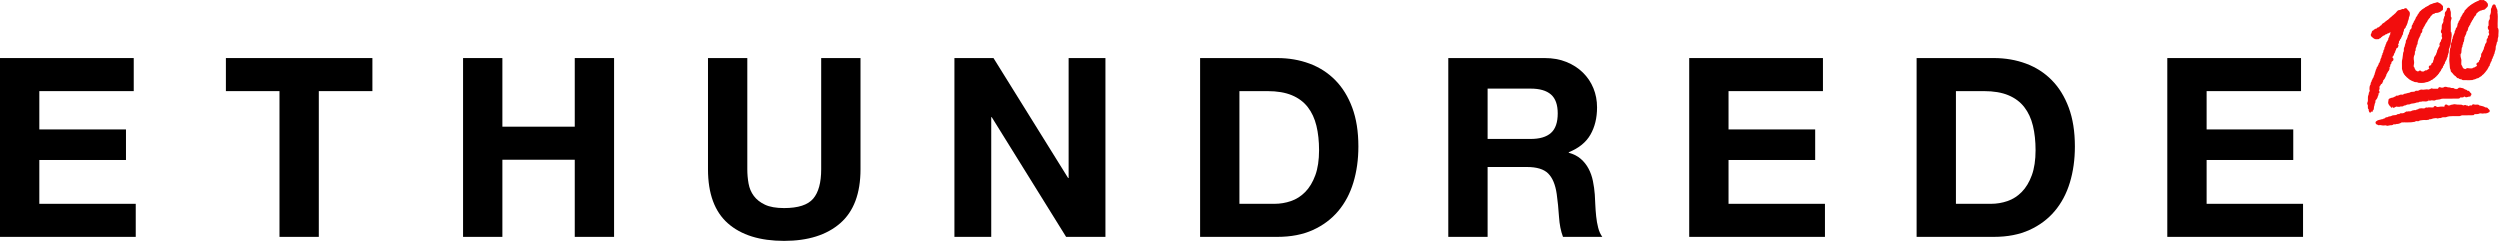
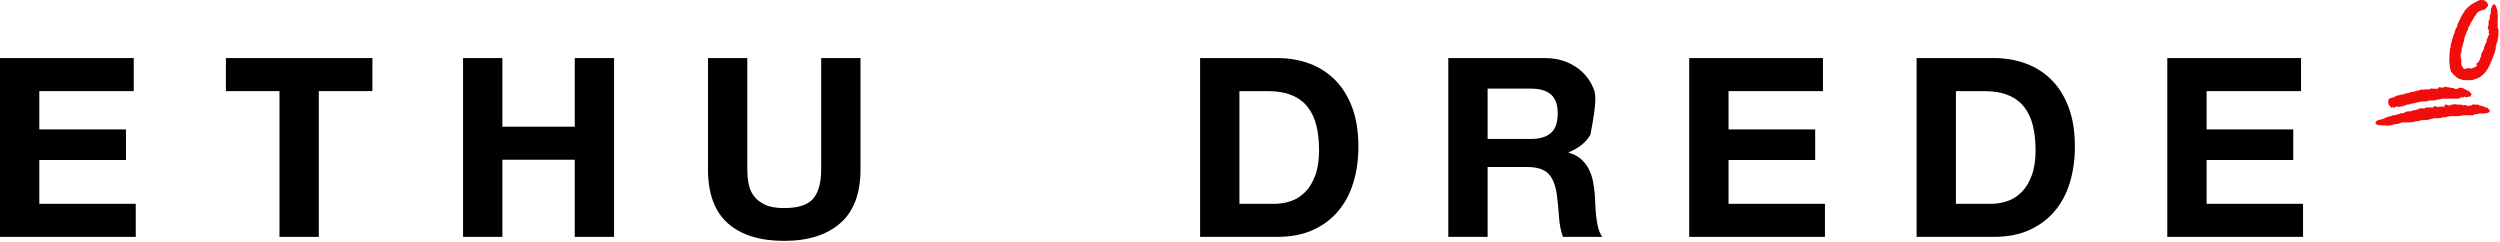
<svg xmlns="http://www.w3.org/2000/svg" width="100%" height="100%" viewBox="0 0 1117 108" version="1.1" xml:space="preserve" style="fill-rule:evenodd;clip-rule:evenodd;stroke-linejoin:round;stroke-miterlimit:2;">
  <g>
    <path d="M0,25.941L0,105.834L60.648,105.834L60.648,91.064L17.568,91.064L17.568,71.482L56.284,71.482L56.284,57.831L17.568,57.831L17.568,40.711L59.753,40.711L59.753,25.941L0,25.941Z" style="fill-rule:nonzero;" />
    <path d="M124.876,40.711L124.876,105.834L142.444,105.834L142.444,40.711L166.39,40.711L166.39,25.941L100.93,25.941L100.93,40.711L124.876,40.711Z" style="fill-rule:nonzero;" />
    <path d="M206.896,25.941L206.896,105.834L224.464,105.834L224.464,71.37L256.802,71.37L256.802,105.834L274.369,105.834L274.369,25.941L256.802,25.941L256.802,56.6L224.464,56.6L224.464,25.941L206.896,25.941Z" style="fill-rule:nonzero;" />
    <path d="M384.475,75.622L384.475,25.941L366.907,25.941L366.907,75.622C366.907,81.59 365.714,85.973 363.327,88.77C360.94,91.568 356.613,92.966 350.347,92.966C346.766,92.966 343.913,92.463 341.787,91.456C339.661,90.449 338.001,89.143 336.807,87.539C335.614,85.935 334.831,84.089 334.458,82C334.085,79.912 333.898,77.786 333.898,75.622L333.898,25.941L316.33,25.941L316.33,75.622C316.33,86.514 319.296,94.57 325.226,99.792C331.157,105.014 339.53,107.625 350.347,107.625C361.014,107.625 369.369,104.995 375.412,99.736C381.454,94.477 384.475,86.439 384.475,75.622Z" style="fill-rule:nonzero;" />
-     <path d="M426.436,25.941L426.436,105.834L442.885,105.834L442.885,52.348L443.109,52.348L476.342,105.834L493.91,105.834L493.91,25.941L477.461,25.941L477.461,79.539L477.237,79.539L443.892,25.941L426.436,25.941Z" style="fill-rule:nonzero;" />
    <path d="M553.774,91.064L553.774,40.711L566.306,40.711C570.633,40.711 574.27,41.326 577.216,42.557C580.163,43.788 582.531,45.56 584.322,47.872C586.112,50.185 587.399,52.963 588.182,56.208C588.965,59.453 589.357,63.09 589.357,67.118C589.357,71.52 588.797,75.249 587.679,78.308C586.56,81.366 585.068,83.847 583.203,85.749C581.338,87.651 579.212,89.013 576.825,89.833C574.437,90.654 571.976,91.064 569.439,91.064L553.774,91.064ZM536.206,25.941L536.206,105.834L570.67,105.834C576.787,105.834 582.102,104.809 586.615,102.757C591.129,100.706 594.896,97.89 597.917,94.309C600.938,90.728 603.195,86.476 604.687,81.553C606.179,76.629 606.925,71.258 606.925,65.44C606.925,58.801 606.011,53.019 604.183,48.096C602.356,43.173 599.819,39.07 596.574,35.787C593.329,32.505 589.487,30.043 585.049,28.402C580.61,26.761 575.818,25.941 570.67,25.941L536.206,25.941Z" style="fill-rule:nonzero;" />
-     <path d="M664.663,62.083L664.663,39.592L683.909,39.592C687.937,39.592 690.959,40.468 692.973,42.221C694.987,43.974 695.994,46.79 695.994,50.67C695.994,54.698 694.987,57.607 692.973,59.397C690.959,61.188 687.937,62.083 683.909,62.083L664.663,62.083ZM647.095,25.941L647.095,105.834L664.663,105.834L664.663,74.615L682.231,74.615C686.632,74.615 689.802,75.585 691.742,77.525C693.681,79.464 694.95,82.523 695.546,86.7C695.994,89.908 696.33,93.265 696.553,96.771C696.777,100.277 697.374,103.298 698.344,105.834L715.911,105.834C715.091,104.715 714.475,103.354 714.065,101.75C713.655,100.146 713.357,98.449 713.17,96.659C712.984,94.869 712.853,93.115 712.778,91.4C712.704,89.684 712.629,88.192 712.555,86.924C712.405,84.91 712.126,82.896 711.715,80.882C711.305,78.867 710.652,77.021 709.757,75.343C708.862,73.664 707.706,72.21 706.288,70.979C704.871,69.748 703.081,68.834 700.917,68.237L700.917,68.013C705.393,66.223 708.62,63.612 710.596,60.181C712.573,56.749 713.562,52.684 713.562,47.984C713.562,44.926 713.021,42.072 711.939,39.424C710.858,36.776 709.291,34.445 707.24,32.43C705.188,30.416 702.726,28.831 699.854,27.675C696.982,26.519 693.756,25.941 690.175,25.941L647.095,25.941Z" style="fill-rule:nonzero;" />
+     <path d="M664.663,62.083L664.663,39.592L683.909,39.592C687.937,39.592 690.959,40.468 692.973,42.221C694.987,43.974 695.994,46.79 695.994,50.67C695.994,54.698 694.987,57.607 692.973,59.397C690.959,61.188 687.937,62.083 683.909,62.083L664.663,62.083ZM647.095,25.941L647.095,105.834L664.663,105.834L664.663,74.615L682.231,74.615C686.632,74.615 689.802,75.585 691.742,77.525C693.681,79.464 694.95,82.523 695.546,86.7C695.994,89.908 696.33,93.265 696.553,96.771C696.777,100.277 697.374,103.298 698.344,105.834L715.911,105.834C715.091,104.715 714.475,103.354 714.065,101.75C713.655,100.146 713.357,98.449 713.17,96.659C712.984,94.869 712.853,93.115 712.778,91.4C712.704,89.684 712.629,88.192 712.555,86.924C712.405,84.91 712.126,82.896 711.715,80.882C711.305,78.867 710.652,77.021 709.757,75.343C708.862,73.664 707.706,72.21 706.288,70.979C704.871,69.748 703.081,68.834 700.917,68.237L700.917,68.013C705.393,66.223 708.62,63.612 710.596,60.181C713.562,44.926 713.021,42.072 711.939,39.424C710.858,36.776 709.291,34.445 707.24,32.43C705.188,30.416 702.726,28.831 699.854,27.675C696.982,26.519 693.756,25.941 690.175,25.941L647.095,25.941Z" style="fill-rule:nonzero;" />
    <path d="M754.739,25.941L754.739,105.834L815.387,105.834L815.387,91.064L772.307,91.064L772.307,71.482L811.023,71.482L811.023,57.831L772.307,57.831L772.307,40.711L814.492,40.711L814.492,25.941L754.739,25.941Z" style="fill-rule:nonzero;" />
    <path d="M873.909,91.064L873.909,40.711L886.441,40.711C890.768,40.711 894.404,41.326 897.351,42.557C900.298,43.788 902.666,45.56 904.456,47.872C906.247,50.185 907.534,52.963 908.317,56.208C909.1,59.453 909.492,63.09 909.492,67.118C909.492,71.52 908.932,75.249 907.813,78.308C906.694,81.366 905.202,83.847 903.338,85.749C901.473,87.651 899.347,89.013 896.959,89.833C894.572,90.654 892.111,91.064 889.574,91.064L873.909,91.064ZM856.341,25.941L856.341,105.834L890.805,105.834C896.922,105.834 902.237,104.809 906.75,102.757C911.263,100.706 915.031,97.89 918.052,94.309C921.073,90.728 923.33,86.476 924.822,81.553C926.314,76.629 927.059,71.258 927.059,65.44C927.059,58.801 926.146,53.019 924.318,48.096C922.49,43.173 919.954,39.07 916.709,35.787C913.464,32.505 909.622,30.043 905.184,28.402C900.745,26.761 895.952,25.941 890.805,25.941L856.341,25.941Z" style="fill-rule:nonzero;" />
    <path d="M968.349,25.941L968.349,105.834L1029,105.834L1029,91.064L985.917,91.064L985.917,71.482L1024.63,71.482L1024.63,57.831L985.917,57.831L985.917,40.711L1028.1,40.711L1028.1,25.941L968.349,25.941Z" style="fill-rule:nonzero;" />
    <g>
      <path d="M1103.16,35.09C1102.81,35.09 1102.46,35.079 1102.11,35.067C1101.76,35.056 1101.4,35.045 1101.04,35.045C1100.86,35.045 1100.68,35.047 1100.5,35.055C1100.5,35.051 1100.44,35.022 1100.42,34.997C1100.24,34.779 1100.01,34.76 1099.86,34.747L1099.71,34.715C1099.55,34.655 1099.38,34.586 1099.17,34.576C1099.09,34.324 1098.88,34.212 1098.55,34.212L1098.43,34.213C1098.33,34.213 1098.3,34.207 1098.29,34.203L1098.29,34.076L1098.24,34.014C1098.14,33.922 1098.03,33.873 1097.93,33.833C1097.79,33.773 1097.79,33.769 1097.79,33.724L1097.78,33.477L1097.46,33.386C1097.37,33.379 1097.32,33.326 1097.21,33.186C1097.15,33.107 1097.07,33.018 1096.98,32.941C1096.9,32.878 1096.82,32.808 1096.75,32.741C1096.69,32.691 1096.64,32.641 1096.59,32.596C1096.52,32.34 1096.34,32.204 1096.21,32.108C1096.06,32.001 1096.04,31.972 1096.04,31.896L1096.03,31.656L1095.73,31.613C1095.73,31.142 1095.55,30.735 1095.37,30.339C1095.36,29.953 1095.31,29.477 1095.26,29.001C1095.14,27.899 1095.02,26.76 1095.16,25.683C1095.14,24.451 1095.26,23.272 1095.4,21.968C1095.71,21.47 1095.72,20.93 1095.72,20.408C1095.73,20.252 1095.73,20.098 1095.74,19.943C1095.78,19.795 1095.85,19.609 1095.93,19.422C1096.04,19.131 1096.17,18.828 1096.2,18.486C1096.21,18.419 1096.22,18.319 1096.23,18.221C1096.24,17.983 1096.26,17.87 1096.36,17.794C1096.57,17.551 1096.58,17.302 1096.59,17.103C1096.59,17.018 1096.59,16.939 1096.61,16.881C1096.7,16.672 1096.79,16.41 1096.87,16.148L1096.94,15.957C1096.99,15.772 1097.08,15.607 1097.17,15.434C1097.35,15.101 1097.55,14.724 1097.48,14.253C1097.47,14.174 1097.49,14.095 1097.62,13.969C1097.82,13.746 1097.87,13.486 1097.92,13.256C1097.93,13.179 1097.95,13.104 1097.97,13.035L1097.98,12.979L1098.05,12.947C1098.28,12.821 1098.32,12.586 1098.35,12.446C1098.36,12.371 1098.37,12.314 1098.38,12.305C1098.73,12.025 1098.71,11.659 1098.7,11.392C1098.7,11.324 1098.69,11.26 1098.7,11.203C1098.84,11.044 1098.85,10.852 1098.86,10.728C1098.86,10.721 1098.86,10.713 1098.86,10.705C1099.21,10.571 1099.2,10.201 1099.2,10.033C1099.2,9.972 1099.2,9.904 1099.21,9.87L1099.37,9.725C1099.58,9.498 1099.63,9.293 1099.67,9.13C1099.71,8.966 1099.74,8.873 1099.81,8.818C1100.07,8.661 1100.08,8.364 1100.09,8.187L1100.1,8.03L1100.21,8.022L1100.26,7.987C1100.4,7.827 1100.48,7.615 1100.55,7.429L1100.57,7.38L1100.6,7.232C1100.74,7.135 1100.86,7.041 1100.92,6.864C1100.95,6.712 1100.96,6.625 1100.96,6.552C1100.95,6.497 1100.98,6.474 1101.09,6.431L1101.23,6.376L1101.26,6.232C1101.29,6.115 1101.38,6.017 1101.49,5.903C1101.65,5.729 1101.86,5.498 1101.85,5.135C1102.14,5.05 1102.24,4.799 1102.31,4.643L1102.32,4.62C1102.45,4.586 1102.64,4.512 1102.67,4.286C1102.82,4.243 1103.01,4.118 1103.03,3.933C1103.04,3.847 1103.04,3.844 1103.16,3.782C1103.28,3.724 1103.46,3.634 1103.55,3.427C1103.69,3.382 1104,3.355 1104.1,2.98C1104.14,2.967 1104.17,2.955 1104.2,2.943C1104.38,2.874 1104.58,2.796 1104.71,2.621L1104.76,2.567L1104.77,2.499C1104.8,2.501 1104.82,2.501 1104.85,2.501C1105.12,2.501 1105.28,2.37 1105.33,2.158C1105.38,2.132 1105.48,2.1 1105.55,2.08C1105.73,2.027 1106.05,1.93 1106.15,1.654C1106.16,1.654 1106.17,1.654 1106.17,1.653C1106.41,1.652 1106.81,1.651 1106.98,1.255C1106.99,1.25 1107.12,1.229 1107.23,1.21C1107.44,1.174 1107.74,1.127 1107.9,0.853C1107.92,0.805 1107.97,0.75 1108.26,0.75C1108.4,0.75 1108.56,0.763 1108.72,0.775C1108.88,0.788 1109.04,0.8 1109.18,0.8C1109.34,0.8 1109.46,0.787 1109.56,0.756C1109.55,0.767 1109.58,0.784 1109.68,0.887C1109.84,1.047 1110.01,1.117 1110.15,1.174C1110.22,1.199 1110.28,1.223 1110.33,1.25C1110.39,1.461 1110.54,1.59 1110.65,1.69C1110.71,1.741 1110.76,1.788 1110.79,1.831C1110.95,2.173 1110.91,2.674 1110.56,2.848L1110.5,2.873L1110.46,2.918C1109.85,3.636 1109.74,3.644 1109.5,3.658C1109.3,3.672 1109.02,3.69 1108.5,3.92C1108.37,4.025 1108.31,4.039 1108.16,4.039L1108.14,4.039C1107.88,4.039 1107.49,4.052 1107.33,4.495C1107.3,4.539 1107.2,4.543 1107.14,4.546C1106.96,4.552 1106.48,4.571 1106.47,5.095C1106.38,5.099 1106.34,5.134 1106.31,5.172C1106.17,5.418 1106.12,5.449 1106.12,5.449L1106.09,5.449C1105.89,5.449 1105.81,5.507 1105.76,5.556C1105.64,5.678 1105.61,5.848 1105.62,6.345C1105.39,6.436 1105.32,6.617 1105.28,6.72C1105.25,6.795 1105.23,6.831 1105.21,6.837C1104.78,6.91 1104.76,7.309 1104.75,7.479C1104.74,7.583 1104.73,7.632 1104.71,7.647C1104.6,7.734 1104.42,7.869 1104.38,8.086C1104.3,8.179 1104.27,8.292 1104.24,8.371L1104.11,8.372L1104.01,8.543C1103.95,8.604 1103.86,8.759 1103.88,8.92C1103.89,9.002 1103.87,9.05 1103.71,9.182C1103.57,9.373 1103.51,9.514 1103.45,9.649C1103.38,9.82 1103.31,9.969 1103.19,10.075C1103.03,10.215 1103.02,10.435 1103.01,10.595C1103,10.643 1103,10.717 1102.99,10.741C1102.67,10.829 1102.61,11.123 1102.56,11.336C1102.54,11.411 1102.51,11.534 1102.49,11.562C1102.15,11.797 1102.12,12.077 1102.1,12.301C1102.08,12.491 1102.06,12.612 1101.99,12.68C1101.87,12.834 1101.84,13.018 1101.92,13.157C1101.93,13.17 1101.95,13.21 1101.78,13.385C1101.71,13.459 1101.66,13.542 1101.62,13.609C1101.61,13.643 1101.57,13.7 1101.56,13.711C1101.29,13.74 1101.28,13.992 1101.26,14.176C1101.33,14.586 1101.19,14.844 1101.03,15.168C1100.91,15.383 1100.79,15.627 1100.73,15.909C1100.4,16.029 1100.36,16.246 1100.39,16.415C1100.37,16.496 1100.37,16.657 1100.38,16.819C1100.38,17.08 1100.39,17.306 1100.29,17.495C1100.23,17.691 1100.22,17.825 1100.21,17.964C1100.19,18.273 1100.16,18.471 1100,18.591C1099.8,18.842 1099.82,19.076 1099.83,19.247C1099.84,19.311 1099.84,19.41 1099.83,19.438C1099.49,19.725 1099.5,20.072 1099.5,20.351C1099.5,20.43 1099.51,20.506 1099.5,20.572C1099.51,20.678 1099.49,20.705 1099.4,20.81C1099.32,20.905 1099.22,21.024 1099.18,21.2C1099.16,21.588 1099.12,21.918 1099.08,22.246C1099.03,22.652 1098.98,23.057 1098.98,23.467C1098.98,23.466 1098.98,23.465 1098.98,23.465C1098.96,23.465 1098.92,23.536 1098.87,23.604C1098.77,23.757 1098.64,23.948 1098.64,24.191C1098.57,25.033 1098.69,25.914 1099,26.859C1099,27.081 1098.99,27.381 1098.97,27.683C1098.95,28.19 1098.92,28.712 1099.03,29.224C1099.09,29.429 1099.22,29.555 1099.33,29.665C1099.4,29.729 1099.49,29.815 1099.49,29.859C1099.43,30.181 1099.64,30.444 1099.8,30.656C1099.85,30.715 1099.9,30.775 1099.94,30.837C1100.26,31.25 1100.59,31.456 1100.97,31.495C1101.02,31.501 1101.08,31.502 1101.13,31.502L1101.13,31.502C1101.31,31.502 1101.34,31.511 1101.38,31.55C1101.5,31.647 1101.61,31.685 1101.71,31.685C1101.94,31.685 1102.08,31.505 1102.16,31.385C1102.19,31.347 1102.24,31.282 1102.26,31.268L1102.35,31.286L1102.4,31.255C1102.46,31.231 1102.51,31.196 1102.56,31.16C1102.61,31.16 1102.76,31.319 1103.89,31.319C1104.99,31.319 1105.15,31.148 1105.21,31.076L1105.3,30.985L1105.3,30.947C1105.36,30.908 1105.51,30.879 1105.62,30.857C1105.88,30.804 1106.24,30.733 1106.46,30.428C1106.82,30.387 1107,30.267 1107.05,30.063C1107.29,29.998 1107.45,29.823 1107.53,29.66C1107.6,29.492 1107.59,29.318 1107.5,29.185C1107.46,29.131 1107.44,29.069 1107.41,29.008C1107.37,28.909 1107.31,28.787 1107.22,28.676C1107.5,28.615 1107.76,28.469 1107.95,28.259C1108.19,28.017 1108.31,27.729 1108.29,27.446C1108.29,27.399 1108.29,27.392 1108.42,27.308C1108.53,27.236 1108.68,27.137 1108.76,26.948C1108.82,26.76 1108.82,26.602 1108.82,26.447C1108.82,26.179 1108.83,26.082 1108.91,26.039L1108.96,26.01L1109,25.96C1109.32,25.556 1109.32,25.005 1109.32,24.519L1109.33,24.303C1109.66,24.174 1109.69,23.954 1109.66,23.785C1109.65,23.652 1109.72,23.521 1109.88,23.395C1110.05,23.157 1110.09,22.986 1110.12,22.835C1110.14,22.745 1110.16,22.654 1110.2,22.572C1110.31,22.515 1110.57,22.389 1110.53,22.059C1110.46,21.674 1110.61,21.366 1110.77,21.01C1110.92,20.696 1111.07,20.371 1111.09,19.976C1111.37,19.877 1111.42,19.606 1111.43,19.469C1111.43,19.482 1111.44,19.486 1111.44,19.486C1111.45,19.486 1111.48,19.462 1111.5,19.444C1111.6,19.339 1111.76,19.18 1111.76,18.948C1111.79,18.797 1111.77,18.597 1111.76,18.404C1111.74,18.012 1111.74,17.765 1111.94,17.619C1112.14,17.441 1112.32,17.234 1112.31,16.915C1112.33,16.86 1112.32,16.759 1112.31,16.661C1112.31,16.605 1112.3,16.519 1112.31,16.469C1112.57,16.4 1112.63,16.176 1112.66,16.085C1112.74,15.833 1112.84,15.586 1112.94,15.34C1113.08,15.012 1112.85,14.809 1112.77,14.733C1112.65,14.569 1112.63,14.345 1112.69,14.237C1112.98,13.417 1112.73,13.088 1112.45,12.817C1112.33,12.698 1112.3,12.658 1112.3,12.585C1112.29,12.301 1112.3,12.165 1112.31,12.1C1112.41,12.041 1112.52,11.94 1112.61,11.704C1112.67,11.331 1112.65,11.008 1112.64,10.696C1112.61,10.103 1112.58,9.541 1112.9,9.15C1113.18,8.879 1113.18,8.558 1113.18,8.3L1113.19,8.18C1113.24,8.015 1113.21,7.744 1113.19,7.481C1113.16,7.245 1113.13,6.886 1113.23,6.825C1113.54,6.665 1113.53,6.324 1113.52,6.121C1113.52,6.056 1113.51,5.946 1113.53,5.917C1113.68,5.832 1113.68,5.63 1113.68,5.523C1113.69,5.345 1113.68,5.159 1113.68,4.974C1113.66,4.475 1113.65,4.044 1113.95,3.725L1114.03,3.633L1114.02,3.509C1114.01,3.355 1114.09,3.21 1114.18,3.042C1114.24,2.942 1114.3,2.834 1114.34,2.714C1114.36,2.953 1114.42,3.205 1114.62,3.443C1114.66,3.485 1114.69,3.56 1114.69,3.606C1114.68,3.943 1114.87,4.172 1115.01,4.339C1115.01,4.449 1115.06,4.639 1115.1,4.806C1115.17,5.054 1115.2,5.203 1115.12,5.388L1115.08,5.468L1115.1,5.555C1115.32,6.752 1115.28,8.062 1115.23,9.33C1115.2,10.183 1115.17,11.064 1115.22,11.915C1115.24,12.003 1115.23,12.103 1115.22,12.177C1115.2,12.374 1115.16,12.763 1115.46,12.938C1115.68,13.447 1115.63,14.097 1115.57,14.784C1115.54,15.224 1115.5,15.678 1115.54,16.102C1115.34,16.73 1115.17,17.423 1115.19,18.235C1115.05,18.305 1114.86,18.441 1114.87,18.715C1114.84,19.223 1114.68,19.712 1114.51,20.228L1114.36,20.684C1114.34,20.894 1114.34,21.03 1114.34,21.165C1114.33,21.693 1114.32,22.149 1114.05,22.557C1113.99,22.756 1113.98,22.854 1113.98,22.951C1113.98,23.102 1113.98,23.178 1113.92,23.245C1113.81,23.376 1113.81,23.536 1113.81,23.653L1113.8,23.781C1113.67,23.867 1113.45,24.016 1113.49,24.322C1113.49,24.322 1113.48,24.392 1113.48,24.463C1113.48,24.558 1113.48,24.662 1113.46,24.729C1113.19,24.954 1113.12,25.278 1113.06,25.541C1113.04,25.653 1113.01,25.759 1112.98,25.851C1112.59,26.113 1112.59,26.515 1112.59,26.813C1112.59,26.852 1112.59,26.923 1112.58,26.945C1112.43,26.968 1112.33,27.093 1112.3,27.203C1112.23,27.332 1112.19,27.499 1112.15,27.659C1112.1,27.875 1112.06,28.063 1111.94,28.182C1111.73,28.348 1111.72,28.624 1111.71,28.827C1111.71,28.888 1111.71,28.982 1111.7,29.011C1111.36,29.152 1111.3,29.437 1111.26,29.645C1111.25,29.717 1111.23,29.839 1111.2,29.869C1111.19,29.867 1111.18,29.866 1111.17,29.866C1111.11,29.866 1111.02,29.914 1110.95,29.993C1110.89,30.059 1110.83,30.178 1110.86,30.361C1110.88,30.452 1110.84,30.501 1110.69,30.651C1110.57,30.771 1110.4,30.929 1110.35,31.163L1110.27,31.222C1110.18,31.302 1110.03,31.426 1109.98,31.64L1109.93,31.671C1109.79,31.824 1109.69,31.945 1109.59,32.066C1109.28,32.441 1108.96,32.829 1108.54,33.064C1108.38,33.138 1108.32,33.294 1108.28,33.378C1108.1,33.386 1107.96,33.53 1107.87,33.624C1107.84,33.656 1107.8,33.701 1107.78,33.71L1107.56,33.677L1107.48,33.88C1107.33,33.91 1107.1,33.979 1107.01,34.209C1106.96,34.22 1106.88,34.232 1106.74,34.232C1106.41,34.252 1106.22,34.394 1106.06,34.508C1105.93,34.595 1105.83,34.672 1105.71,34.686C1105.34,34.728 1104.95,34.787 1104.57,35.016C1104.23,35.055 1103.76,35.09 1103.16,35.09" style="fill:rgb(242,13,13);fill-rule:nonzero;stroke:rgb(242,13,13);stroke-width:1.5px;" />
-       <path d="M1074.68,32.814L1074.68,32.81L1074.69,32.814L1074.68,32.814M1082.14,36.306C1081.93,36.306 1081.73,36.299 1081.53,36.292C1081.32,36.286 1081.11,36.28 1080.9,36.28L1080.78,36.28L1080.64,36.203C1080.32,36.08 1079.96,35.94 1079.57,35.94C1079.49,35.94 1079.4,35.947 1079.31,35.962L1079.3,35.962C1079.06,35.962 1078.9,35.863 1078.7,35.749L1078.55,35.661C1078.14,35.59 1077.9,35.443 1077.62,35.271C1077.43,35.155 1077.24,35.038 1077.02,34.95C1077.03,34.945 1076.99,34.903 1076.94,34.863C1076.84,34.766 1076.71,34.641 1076.53,34.584C1076.45,34.43 1076.34,34.283 1076.18,34.239C1076.09,34.227 1076.05,34.182 1075.99,34.112C1075.93,34.041 1075.86,33.953 1075.75,33.885L1075.76,33.885C1075.77,33.885 1075.72,33.842 1075.68,33.808L1075.7,33.682L1075.57,33.553C1075.5,33.466 1075.35,33.37 1075.22,33.361C1075.16,33.156 1075.06,32.908 1074.79,32.833C1074.73,32.6 1074.6,32.412 1074.49,32.245C1074.34,32.023 1074.25,31.878 1074.26,31.684C1074.22,31.447 1074.15,31.309 1074.09,31.175C1074.02,31.026 1073.95,30.885 1073.95,30.768C1073.98,30.256 1073.96,29.7 1073.94,29.164C1073.91,28.15 1073.87,27.193 1074.15,26.295C1074.28,25.613 1074.35,24.948 1074.41,24.305L1074.45,23.86C1074.45,23.679 1074.53,23.549 1074.63,23.382L1074.71,23.231C1074.81,22.846 1074.8,22.426 1074.79,22.056L1074.78,21.871C1074.77,21.676 1074.86,21.516 1074.97,21.331C1075.01,21.264 1075.04,21.199 1075.08,21.133C1075.18,20.37 1075.41,19.751 1075.62,19.151C1075.67,18.963 1075.67,18.798 1075.66,18.652C1075.66,18.348 1075.68,18.251 1075.79,18.19L1075.89,18.135L1075.93,18.026C1075.99,17.834 1076.07,17.642 1076.16,17.446C1076.35,17.03 1076.54,16.601 1076.55,16.122C1076.67,16.003 1076.85,15.88 1076.87,15.625L1076.89,15.472C1077.03,15.428 1077.04,15.219 1077.04,15.107C1077.04,14.838 1077.1,14.75 1077.2,14.684L1077.25,14.651L1077.29,14.601C1077.39,14.434 1077.4,14.236 1077.41,14.077C1077.41,14.028 1077.42,13.773 1077.42,13.773L1077.56,13.773C1077.72,13.638 1077.8,13.441 1077.87,13.268C1077.92,13.144 1077.97,13.016 1078.04,12.969C1078.3,12.663 1078.29,12.336 1078.28,12.073C1078.26,11.721 1078.28,11.622 1078.43,11.55L1078.51,11.516L1078.55,11.448C1078.65,11.297 1078.68,11.126 1078.72,10.977C1078.75,10.813 1078.78,10.703 1078.84,10.676C1078.98,10.64 1079.11,10.42 1079.12,10.246C1079.15,9.974 1079.17,9.86 1079.32,9.753C1079.48,9.526 1079.57,9.355 1079.66,9.182C1079.76,8.991 1079.86,8.795 1079.96,8.629C1080.01,8.469 1080.01,8.413 1080.02,8.359C1080.02,8.315 1080.02,8.249 1080.03,8.232C1080.26,8.064 1080.35,7.862 1080.42,7.701C1080.51,7.527 1080.56,7.426 1080.67,7.365L1080.73,7.335L1080.77,7.283C1080.88,7.133 1080.89,6.972 1080.9,6.836C1081.16,6.724 1081.26,6.455 1081.32,6.28C1081.39,6.077 1081.42,6.01 1081.5,5.992C1081.74,5.93 1081.77,5.655 1081.78,5.57C1081.97,5.503 1082.19,5.392 1082.27,5.135C1082.4,5.092 1082.6,5.016 1082.65,4.796C1082.96,4.755 1083.12,4.571 1083.25,4.433C1083.29,4.394 1083.32,4.355 1083.36,4.322C1083.41,4.278 1083.45,4.265 1083.54,4.243C1083.67,4.21 1083.89,4.15 1084.01,3.877C1084.29,3.78 1084.57,3.661 1084.78,3.44C1084.81,3.417 1084.88,3.398 1084.98,3.375C1085.14,3.334 1085.38,3.275 1085.53,3.032C1085.61,2.988 1085.68,2.938 1085.76,2.888C1086,2.734 1086.26,2.575 1086.5,2.531C1086.75,2.498 1087.04,2.461 1087.25,2.215C1087.45,2.159 1087.65,2.116 1087.85,2.075C1088.24,1.996 1088.63,1.914 1089.02,1.737C1089.28,1.92 1089.58,2.091 1089.92,2.178C1090,2.337 1090.07,2.466 1090.23,2.504C1090.34,2.512 1090.35,2.512 1090.43,2.652L1090.51,2.768C1090.56,2.833 1090.62,2.884 1090.68,2.933C1090.72,2.958 1090.77,3 1090.79,3.02C1090.76,3.211 1090.77,3.439 1090.78,3.614C1090.79,3.823 1090.79,4.004 1090.78,4.049C1090.61,4.105 1090.37,4.227 1090,4.589C1089.99,4.597 1089.92,4.622 1089.87,4.638C1089.76,4.681 1089.62,4.732 1089.51,4.853C1089.4,4.948 1088.9,4.985 1088.57,5.009C1087.97,5.052 1087.45,5.09 1087.32,5.464C1087.32,5.447 1087.29,5.443 1087.26,5.443C1087.24,5.443 1087.21,5.444 1087.19,5.446C1087.01,5.457 1086.66,5.479 1086.49,5.795C1086.23,5.882 1086.12,6.104 1086.04,6.247C1086.03,6.264 1086.02,6.282 1086.02,6.301C1085.71,6.366 1085.6,6.58 1085.53,6.704C1085.51,6.745 1085.47,6.815 1085.46,6.829C1085.24,7.026 1085.17,7.21 1085.11,7.371C1085.1,7.414 1085.08,7.457 1085.07,7.498C1084.83,7.569 1084.74,7.769 1084.7,7.875C1084.47,8.06 1084.39,8.249 1084.33,8.386C1084.3,8.455 1084.28,8.52 1084.24,8.551C1084.06,8.737 1083.88,8.913 1083.82,9.158L1083.79,9.351L1083.62,9.354L1083.57,9.464C1083.52,9.554 1083.48,9.654 1083.44,9.757C1083.37,9.951 1083.31,10.119 1083.17,10.208C1082.97,10.369 1082.95,10.566 1082.93,10.683L1082.9,10.706L1082.86,10.834C1082.74,10.983 1082.65,11.151 1082.57,11.314C1082.48,11.505 1082.39,11.685 1082.25,11.804C1082.08,11.94 1082.06,12.192 1082.05,12.376L1081.97,12.384L1081.95,12.47C1081.48,12.816 1081.51,13.559 1081.53,13.959C1081.52,14.072 1081.43,14.165 1081.27,14.315C1081.08,14.491 1080.81,14.732 1080.81,15.147C1080.83,15.515 1080.62,15.818 1080.41,16.139L1080.35,16.219L1080.33,16.363C1080.33,16.462 1080.3,16.555 1080.15,16.69C1079.94,17.077 1079.86,17.403 1079.77,17.716C1079.7,17.975 1079.64,18.236 1079.53,18.477C1079.43,18.657 1079.44,18.899 1079.46,19.113C1079.46,19.213 1079.47,19.38 1079.45,19.424C1079.44,19.423 1079.44,19.423 1079.43,19.423C1079.26,19.423 1079.09,19.623 1079.1,19.912C1079.14,20.253 1079.01,20.552 1078.86,20.87C1078.7,21.226 1078.52,21.629 1078.57,22.1C1078.57,22.386 1078.55,22.538 1078.39,22.652L1078.32,22.709L1078.29,22.801C1078.22,23.042 1078.22,23.293 1078.23,23.534C1078.23,23.737 1078.23,23.928 1078.19,24.09C1077.68,24.944 1077.56,26.088 1077.86,27.513C1077.95,27.831 1077.87,28.242 1077.79,28.637C1077.66,29.257 1077.54,29.896 1077.96,30.351L1078.01,30.402L1078.08,30.426C1078.1,30.451 1078.12,30.568 1078.13,30.637C1078.14,30.759 1078.17,30.898 1078.23,31.025C1078.29,31.116 1078.35,31.178 1078.41,31.241C1078.48,31.318 1078.56,31.398 1078.56,31.456C1078.63,31.874 1078.78,32.056 1079.13,32.155C1079.49,32.481 1079.95,32.66 1080.44,32.66L1080.45,32.66C1080.8,32.66 1081,32.486 1081.13,32.359C1081.17,32.322 1081.21,32.291 1081.24,32.266C1081.56,32.701 1082.14,32.701 1082.38,32.701C1082.5,32.701 1082.63,32.696 1082.75,32.69C1082.75,32.69 1082.9,32.683 1082.9,32.683C1083.25,32.683 1083.47,32.486 1083.62,32.342C1083.71,32.263 1083.79,32.195 1083.86,32.167L1084.17,32.179C1084.3,32.179 1084.65,32.179 1084.84,31.877C1084.96,31.789 1085.08,31.749 1085.18,31.641C1085.25,31.552 1085.39,31.491 1085.52,31.437C1085.77,31.328 1086.19,31.146 1086.13,30.673C1086.2,30.351 1086.04,30.123 1085.91,29.984C1085.94,29.974 1085.96,29.96 1085.99,29.946C1086.82,29.817 1086.95,29.363 1087,28.95C1087.02,28.734 1087.03,28.717 1087.17,28.684C1087.76,28.44 1087.81,27.956 1087.85,27.601C1087.87,27.398 1087.89,27.206 1087.98,27.064C1088.18,26.795 1088.27,26.408 1088.23,26.012L1088.36,25.922L1088.37,25.72L1088.52,25.713L1088.62,25.558C1088.69,25.438 1088.71,25.309 1088.73,25.204C1088.75,25.091 1088.76,25.047 1088.79,25.029C1089.11,24.789 1089.17,24.463 1089.22,24.201C1089.25,24.038 1089.28,23.896 1089.35,23.805C1089.58,23.616 1089.61,23.275 1089.63,23.001C1089.65,22.841 1089.66,22.66 1089.72,22.599C1089.89,22.448 1089.95,22.258 1090,22.12C1090.01,22.08 1090.02,22.042 1090.04,22.005C1090.09,21.777 1090.23,21.585 1090.37,21.381C1090.65,20.984 1090.99,20.49 1090.69,19.894C1090.65,19.817 1090.74,19.62 1090.79,19.515C1090.89,19.143 1090.97,19.112 1091.04,19.084C1091.14,19.044 1091.38,18.951 1091.37,18.572C1091.35,18.182 1091.36,18.059 1091.49,17.968C1091.79,17.728 1092.05,16.847 1091.8,16.501C1091.64,16.274 1091.67,16.042 1091.74,15.681C1091.79,15.44 1091.84,15.189 1091.79,14.922C1091.75,14.673 1091.59,14.513 1091.48,14.396C1091.42,14.335 1091.36,14.274 1091.34,14.23C1091.35,13.91 1091.36,13.715 1091.49,13.565C1091.73,13.056 1091.72,12.6 1091.71,12.16C1091.71,11.888 1091.7,11.632 1091.74,11.394C1091.75,11.142 1091.89,10.957 1092.12,10.726L1092.17,10.675L1092.29,10.252C1092.35,10.017 1092.4,9.786 1092.5,9.549L1092.55,9.413L1092.47,9.289C1092.36,9.118 1092.43,8.887 1092.57,8.527C1092.66,8.278 1092.76,8.021 1092.76,7.75C1092.98,7.71 1093.07,7.418 1093.08,7.288C1093.12,7.085 1093.11,6.825 1093.1,6.575C1093.07,6.095 1093.07,5.79 1093.29,5.59C1093.43,5.476 1093.59,5.337 1093.63,5.108C1093.87,4.987 1093.97,4.843 1093.96,4.662C1093.97,4.566 1093.97,4.467 1093.96,4.378C1093.96,4.322 1093.95,4.227 1093.96,4.198L1093.97,4.46C1094.01,4.658 1094.06,4.855 1094.14,5.041C1094.33,5.355 1094.31,5.949 1094.29,6.471C1094.26,7.178 1094.23,7.793 1094.61,8.049C1094.66,8.162 1094.6,8.364 1094.5,8.49L1094.46,8.538L1094.45,8.597C1094.19,9.586 1094.23,10.653 1094.27,11.684C1094.29,12.299 1094.32,12.935 1094.28,13.532C1094.3,13.671 1094.29,13.788 1094.27,13.88C1094.25,14.092 1094.2,14.547 1094.56,14.721C1094.77,15.549 1094.63,16.418 1094.48,17.335C1094.38,17.882 1094.29,18.448 1094.28,19.004C1094.31,19.388 1094.22,19.676 1094.01,19.938C1093.9,20.218 1093.88,20.409 1093.85,20.6C1093.82,20.862 1093.79,21.111 1093.67,21.301C1093.51,21.466 1093.45,21.779 1093.43,21.948C1093.38,22.386 1093.37,22.747 1093.39,23.082C1093.41,23.248 1093.34,23.394 1093.25,23.565C1093.16,23.745 1093.06,23.951 1093.05,24.205C1093.05,24.244 1093.05,24.297 1093.05,24.351C1093.04,24.502 1093.04,24.559 1092.99,24.616C1092.87,24.782 1092.87,24.944 1092.87,25.074C1092.87,25.122 1092.87,25.191 1092.87,25.214L1092.78,25.234L1092.76,25.257C1092.56,25.467 1092.54,25.739 1092.52,25.957C1092.51,26.154 1092.5,26.28 1092.42,26.36C1092.24,26.523 1092.15,26.74 1092.08,26.931C1092.03,27.061 1091.99,27.171 1091.92,27.25C1091.65,27.398 1091.65,27.717 1091.66,27.908C1091.66,27.971 1091.66,28.029 1091.65,28.069L1091.59,28.075L1091.56,28.15C1091.3,28.29 1091.24,28.575 1091.2,28.783C1091.18,28.847 1091.17,28.909 1091.15,28.961C1090.82,29.1 1090.76,29.352 1090.76,29.848C1090.65,29.858 1090.52,29.971 1090.47,30.083C1090.43,30.156 1090.39,30.257 1090.35,30.36C1090.29,30.506 1090.23,30.659 1090.15,30.733C1089.92,30.871 1089.91,31.119 1089.91,31.267C1089.83,31.348 1089.69,31.427 1089.61,31.598C1089.57,31.639 1089.5,31.732 1089.48,31.856C1089.47,31.888 1089.41,31.946 1089.35,31.996C1089.24,32.096 1089.05,32.251 1089.03,32.506C1088.81,32.572 1088.72,32.781 1088.66,32.91C1088.65,32.95 1088.62,33.016 1088.61,33.029C1088.5,33.053 1088.28,33.124 1088.23,33.331C1088.19,33.464 1088.09,33.552 1087.93,33.684C1087.84,33.763 1087.74,33.843 1087.66,33.935C1087.54,34 1087.38,34.09 1087.32,34.271C1087.02,34.384 1086.82,34.572 1086.64,34.741C1086.39,34.981 1086.22,35.128 1085.98,35.128L1085.91,35.128L1085.8,35.163C1085.67,35.236 1085.61,35.352 1085.56,35.43C1085.27,35.52 1085.07,35.62 1084.86,35.719C1084.57,35.858 1084.3,35.988 1084.01,35.988L1083.93,35.979L1083.74,36.01C1083.21,36.27 1082.63,36.306 1082.14,36.306" style="fill:rgb(242,13,13);fill-rule:nonzero;stroke:rgb(242,13,13);stroke-width:1.5px;" />
-       <path d="M1059.4,49.879C1059.33,49.831 1059.25,49.743 1059.17,49.58C1059.06,49.448 1059.08,49.236 1059.09,49.095C1059.11,48.818 1059.14,48.36 1058.72,48.213L1058.71,47.983C1058.7,47.776 1058.69,47.57 1058.71,47.368C1058.79,47.044 1058.65,46.749 1058.53,46.514C1058.39,46.233 1058.36,46.148 1058.46,46.022C1058.77,45.401 1058.75,44.791 1058.73,44.198C1058.72,43.646 1058.7,43.125 1058.93,42.673C1059.05,42.431 1059.07,42.186 1059.09,41.971C1059.11,41.682 1059.13,41.496 1059.28,41.346C1059.57,40.801 1059.6,40.33 1059.41,39.883L1059.42,39.786C1059.43,39.278 1059.45,38.703 1059.69,38.303C1059.81,38.194 1059.99,37.963 1059.94,37.618C1059.94,37.29 1059.95,37.107 1060.09,36.995C1060.29,36.784 1060.34,36.54 1060.39,36.325C1060.4,36.243 1060.42,36.16 1060.44,36.087L1060.53,35.956C1060.66,35.873 1060.92,35.703 1060.82,35.264C1060.83,35.236 1060.86,35.177 1061.03,35.064L1061.08,35.024L1061.11,34.965C1061.22,34.773 1061.26,34.564 1061.3,34.382C1061.34,34.125 1061.38,33.964 1061.51,33.863L1061.61,33.786L1061.62,33.66C1061.65,33.301 1061.78,32.958 1061.91,32.596C1062.02,32.278 1062.14,31.95 1062.2,31.596C1062.2,31.462 1062.23,31.418 1062.33,31.309C1062.42,31.192 1062.56,31.032 1062.56,30.791C1062.57,30.762 1062.57,30.706 1062.57,30.65C1062.57,30.599 1062.57,30.514 1062.58,30.491C1062.86,30.323 1062.95,30.069 1063.02,29.866C1063.04,29.808 1063.06,29.749 1063.09,29.693C1063.13,29.598 1063.16,29.574 1063.16,29.572C1063.46,29.378 1063.46,29.074 1063.46,28.891C1063.45,28.827 1063.45,28.759 1063.46,28.72C1063.67,28.574 1063.88,28.43 1063.94,27.89C1063.95,27.786 1064,27.706 1064.08,27.584C1064.17,27.449 1064.28,27.28 1064.3,27.051C1064.31,26.627 1064.32,26.443 1064.52,26.304L1064.61,26.24L1064.63,26.131C1064.66,26.031 1064.69,25.933 1064.72,25.836C1064.79,25.624 1064.87,25.384 1064.86,25.113C1064.96,25.105 1065.14,24.99 1065.16,24.749C1065.18,24.652 1065.18,24.516 1065.19,24.382C1065.19,24.109 1065.2,23.99 1065.31,23.906C1065.57,23.643 1065.6,23.32 1065.63,23.033C1065.65,22.768 1065.68,22.59 1065.77,22.545L1065.78,22.545C1065.9,22.545 1066.02,22.31 1066.04,22.158C1066.06,22.05 1066.06,21.915 1066.07,21.779C1066.07,21.501 1066.08,21.38 1066.19,21.308C1066.35,21.193 1066.38,21.012 1066.4,20.902L1066.42,20.759L1066.57,20.693L1066.54,20.542C1066.57,20.295 1066.58,20.1 1066.67,20.027C1066.88,19.795 1066.9,19.572 1066.92,19.41C1066.93,19.34 1066.93,19.28 1066.95,19.233C1066.97,19.156 1067.03,19.102 1067.12,19.02C1067.25,18.898 1067.43,18.731 1067.46,18.437C1067.53,18.399 1067.58,18.348 1067.61,18.282C1067.8,18.128 1067.8,17.809 1067.8,17.576C1067.8,17.492 1067.79,17.349 1067.81,17.313C1068.15,17.078 1068.21,16.745 1068.25,16.476C1068.27,16.345 1068.29,16.221 1068.33,16.136C1068.49,16.008 1068.71,15.856 1068.66,15.539C1068.66,15.004 1068.74,14.584 1068.93,14.218C1068.99,14.12 1069.01,14.001 1069.03,13.906C1069.23,13.847 1069.35,13.767 1069.41,13.698C1069.57,13.527 1069.56,13.291 1069.55,13.102C1069.55,13.04 1069.54,12.963 1069.55,12.93C1069.55,12.605 1069.36,12.42 1069.09,12.42C1068.98,12.42 1068.87,12.452 1068.77,12.508C1068.61,12.621 1068.55,12.761 1068.51,12.863C1068.3,12.949 1068.17,13.148 1068.13,13.307C1067.9,13.348 1067.81,13.517 1067.76,13.603C1067.5,13.792 1067.33,13.912 1067.16,14.033L1067.02,14.132C1066.69,14.181 1066.33,14.252 1066.05,14.574C1066.05,14.563 1066.05,14.559 1066.03,14.559C1065.99,14.559 1065.92,14.573 1065.86,14.587C1065.63,14.635 1065.35,14.694 1065.19,14.936L1065.15,14.994L1065.14,15.064C1065.11,15.062 1065.08,15.06 1065.06,15.06C1064.88,15.06 1064.68,15.112 1064.56,15.327C1064.54,15.331 1064.43,15.386 1064.32,15.444C1064.15,15.532 1063.95,15.633 1063.82,15.81L1063.76,15.884L1063.76,15.906C1063.41,15.93 1063.23,16.104 1063.2,16.381C1063.21,16.347 1063.19,16.336 1063.16,16.336C1063.13,16.336 1063.1,16.351 1063.07,16.361C1062.9,16.421 1062.66,16.513 1062.56,16.767C1062.5,16.762 1062.43,16.76 1062.36,16.76C1062.24,16.76 1062.12,16.767 1062,16.774C1061.89,16.78 1061.78,16.787 1061.67,16.787C1061.4,16.787 1061.23,16.74 1061.11,16.63C1061.01,16.536 1060.86,16.426 1060.69,16.309C1060.13,15.906 1059.89,15.673 1060.04,15.442C1060.24,15.29 1060.31,14.978 1060.37,14.703C1060.4,14.571 1060.42,14.445 1060.47,14.347C1060.51,14.331 1060.56,14.315 1060.6,14.299C1060.77,14.24 1060.99,14.167 1061.12,13.97L1061.17,13.897L1061.17,13.809C1061.2,13.811 1061.22,13.813 1061.25,13.813C1061.51,13.813 1061.66,13.705 1061.71,13.517C1061.76,13.503 1061.83,13.497 1061.9,13.493C1062.11,13.474 1062.52,13.442 1062.66,12.963C1062.66,12.988 1062.67,12.996 1062.7,12.996C1062.73,12.996 1062.78,12.985 1062.81,12.976C1062.98,12.93 1063.23,12.865 1063.37,12.639C1063.61,12.518 1063.85,12.38 1063.94,12.125C1064.47,11.933 1064.61,11.706 1064.71,11.453C1064.76,11.339 1064.79,11.27 1064.91,11.18C1065,11.143 1065.13,11.057 1065.25,10.968C1065.4,10.867 1065.54,10.771 1065.67,10.726C1065.79,10.686 1066,10.61 1066.06,10.353C1066.26,10.299 1066.37,10.161 1066.44,10.071L1066.47,10.027C1066.71,9.971 1066.84,9.793 1066.93,9.667C1067.02,9.535 1067.05,9.513 1067.11,9.512C1067.46,9.442 1067.62,9.245 1067.74,9.088C1067.84,8.969 1067.9,8.894 1068,8.857C1068.1,8.788 1068.2,8.706 1068.24,8.574C1068.26,8.587 1068.3,8.595 1068.33,8.595C1068.43,8.595 1068.57,8.538 1068.63,8.38L1068.65,8.268C1068.66,8.26 1068.72,8.235 1068.76,8.219C1068.89,8.159 1069.12,8.055 1069.2,7.764C1069.39,7.707 1069.49,7.574 1069.55,7.485C1069.58,7.454 1069.63,7.424 1069.67,7.398C1069.79,7.331 1069.94,7.246 1070.03,7.082C1070.11,6.958 1070.25,6.86 1070.41,6.746C1070.61,6.607 1070.84,6.45 1071,6.186C1071.11,6.008 1071.26,5.859 1071.42,5.701C1071.56,5.576 1071.69,5.449 1071.8,5.304C1072.51,5.246 1073.06,5.005 1073.51,4.773C1073.5,4.777 1073.5,4.778 1073.51,4.778C1073.53,4.778 1073.56,4.775 1073.6,4.775C1073.67,4.775 1073.74,4.782 1073.82,4.788C1073.91,4.795 1074,4.802 1074.08,4.802C1074.45,4.802 1074.69,4.659 1074.78,4.375C1074.78,4.374 1074.79,4.374 1074.79,4.374C1074.88,4.374 1075.12,4.643 1075.12,4.835L1075.11,5.203L1075.47,5.124C1075.47,5.124 1075.5,5.181 1075.52,5.22C1075.59,5.347 1075.68,5.522 1075.89,5.603C1076.11,5.819 1075.91,7.11 1075.71,7.319L1075.6,7.411L1075.61,7.55C1075.63,8.021 1075.45,8.495 1075.27,8.954C1075.21,9.096 1075.16,9.235 1075.11,9.373C1075.1,9.796 1074.96,10.113 1074.81,10.449C1074.71,10.658 1074.62,10.876 1074.55,11.105C1074.24,11.308 1074.21,11.647 1074.2,11.86L1074.2,11.919C1074.14,11.998 1074.06,12.077 1073.97,12.16C1073.84,12.288 1073.71,12.419 1073.6,12.588C1073.37,12.799 1073.36,13.134 1073.34,13.402C1073.33,13.675 1073.31,13.795 1073.19,13.877L1073.12,13.929L1073.09,14.014C1073.01,14.226 1072.99,14.444 1072.97,14.654C1072.94,15.05 1072.91,15.281 1072.65,15.439L1072.58,15.484L1072.54,15.562C1072.48,15.7 1072.46,15.845 1072.44,15.974C1072.41,16.181 1072.39,16.279 1072.31,16.339C1072.15,16.504 1072.13,16.663 1072.12,16.769C1071.81,17.021 1071.62,17.337 1071.58,17.681C1071.37,17.753 1071.3,17.936 1071.27,18.061C1071.11,18.279 1071.11,18.562 1071.1,18.793C1071.1,18.877 1071.09,19.001 1071.08,19.058C1070.86,19.115 1070.71,19.318 1070.71,19.745C1070.71,19.903 1070.74,20.055 1070.78,20.172C1070.81,20.25 1070.85,20.311 1070.89,20.356C1070.77,20.475 1070.75,20.663 1070.74,20.743C1070.41,20.777 1070.27,20.983 1070.22,21.144C1069.92,21.254 1069.86,21.424 1069.86,21.571C1069.84,21.663 1069.84,21.759 1069.84,21.852C1069.84,21.917 1069.84,22.027 1069.83,22.059C1069.82,22.058 1069.81,22.056 1069.8,22.056C1069.64,22.056 1069.53,22.273 1069.51,22.411C1069.5,22.49 1069.49,22.574 1069.49,22.661C1069.46,22.926 1069.43,23.227 1069.29,23.327C1068.98,23.52 1068.97,23.847 1068.96,24.064C1068.96,24.176 1068.92,24.233 1068.86,24.323C1068.8,24.403 1068.72,24.501 1068.67,24.623C1068.3,24.947 1068.12,25.229 1068.11,25.506C1068.09,25.833 1068.3,26.044 1068.47,26.214C1068.67,26.416 1068.72,26.477 1068.65,26.611C1067.79,27.11 1067.76,27.666 1067.74,28.002C1067.74,28.057 1067.74,28.133 1067.73,28.156C1067.71,28.152 1067.68,28.151 1067.66,28.151C1067.45,28.151 1067.24,28.296 1067.23,28.648C1067.2,28.752 1067.21,28.939 1067.23,29.118C1067.24,29.276 1067.26,29.515 1067.2,29.541C1067.07,29.549 1066.92,29.765 1066.9,29.942C1066.86,30.077 1066.88,30.263 1066.89,30.425C1066.91,30.663 1066.91,30.782 1066.84,30.841L1066.79,30.886L1066.75,30.979C1066.75,30.979 1066.72,31.129 1066.72,31.13C1066.54,31.2 1066.38,31.365 1066.39,31.564C1066.36,31.646 1066.27,31.778 1066.16,31.933C1066.05,32.104 1065.91,32.297 1065.85,32.551C1065.85,32.551 1065.8,32.595 1065.76,32.637C1065.64,32.755 1065.45,32.95 1065.52,33.268C1065.53,33.438 1065.41,33.624 1065.28,33.839C1065.15,34.052 1065,34.294 1064.96,34.595C1064.65,34.695 1064.61,34.971 1064.6,35.082C1064.42,35.089 1064.3,35.172 1064.23,35.239C1064.06,35.42 1064.07,35.681 1064.08,35.891C1064.08,35.955 1064.08,36.015 1064.08,36.063C1064.08,36.235 1064.05,36.251 1064.04,36.26C1063.8,36.42 1063.76,36.653 1063.74,36.833C1063.41,36.876 1063.31,36.99 1063.14,37.348C1063.05,37.6 1062.89,37.806 1062.72,38.023C1062.62,38.157 1062.52,38.289 1062.43,38.429C1062.33,38.781 1062.38,39.031 1062.42,39.232C1062.48,39.525 1062.51,39.672 1062.27,39.871C1062.12,39.915 1061.97,40.171 1061.99,40.446C1062.01,40.689 1062.16,40.879 1062.39,40.927C1062.36,40.929 1062.43,41.043 1062.43,41.155C1062.03,41.451 1062,41.837 1061.98,42.092C1061.97,42.32 1061.95,42.42 1061.86,42.484L1061.76,42.551L1061.74,42.667C1061.6,43.439 1061.37,43.798 1060.78,44.419C1060.57,44.737 1060.59,45.03 1060.59,45.287C1060.6,45.576 1060.6,45.745 1060.45,45.869L1060.39,45.925L1060.36,46.008C1060.31,46.2 1060.27,46.4 1060.23,46.602C1060.18,46.909 1060.13,47.201 1060,47.462C1059.93,47.715 1059.93,47.914 1059.92,48.106C1059.92,48.488 1059.91,48.694 1059.68,48.831C1059.34,49.04 1059.37,49.442 1059.39,49.709C1059.39,49.757 1059.4,49.823 1059.4,49.879" style="fill:rgb(242,13,13);fill-rule:nonzero;stroke:rgb(242,13,13);stroke-width:1.5px;" />
      <path d="M1069.1,47.563C1068.91,47.47 1068.67,47.339 1068.62,47.179C1068.55,46.986 1068.43,46.875 1068.29,46.839C1068.26,46.598 1068.08,46.463 1067.97,46.384C1067.7,46.068 1067.75,45.461 1067.88,45.044C1067.9,44.951 1067.91,44.89 1067.91,44.831C1067.91,44.792 1067.92,44.732 1067.92,44.715C1067.95,44.719 1067.98,44.721 1068,44.721C1068.22,44.721 1068.41,44.576 1068.52,44.432C1068.57,44.403 1068.68,44.394 1068.87,44.384C1069.04,44.375 1069.24,44.364 1069.43,44.276C1069.6,44.242 1069.77,44.14 1069.92,44.051C1070.08,43.954 1070.21,43.876 1070.36,43.876C1070.81,43.848 1070.89,43.639 1070.91,43.471L1071.01,43.541L1071.05,43.541C1071.18,43.541 1071.26,43.535 1071.35,43.508C1071.49,43.437 1071.61,43.41 1071.73,43.38C1071.92,43.335 1072.14,43.286 1072.34,43.139C1072.45,43.054 1072.6,43.02 1072.84,43.02C1072.95,43.02 1073.07,43.027 1073.18,43.034C1073.3,43.04 1073.42,43.047 1073.53,43.047C1073.71,43.047 1074.17,43.047 1074.37,42.661C1074.51,42.62 1074.66,42.603 1074.81,42.585C1075.1,42.55 1075.42,42.512 1075.69,42.328L1075.79,42.322L1075.96,42.322C1076.05,42.322 1076.25,42.322 1076.43,42.166L1076.57,42.177C1076.82,42.177 1077,42.047 1077.14,41.942C1077.22,41.88 1077.29,41.826 1077.36,41.817C1077.54,41.786 1077.75,41.781 1077.96,41.775C1078.5,41.758 1079.11,41.739 1079.51,41.367L1079.58,41.298L1079.58,41.291C1079.76,41.305 1079.91,41.313 1080.04,41.313C1080.68,41.313 1080.97,41.144 1081.22,40.995C1081.43,40.874 1081.6,40.77 1082.03,40.749C1082.15,40.804 1082.38,40.836 1082.64,40.836C1082.94,40.836 1083.24,40.793 1083.54,40.748C1083.82,40.706 1084.09,40.664 1084.37,40.664C1084.58,40.664 1084.77,40.691 1084.94,40.746L1084.99,40.76L1085.11,40.764C1085.38,40.764 1085.6,40.651 1085.8,40.553C1085.93,40.486 1086.05,40.424 1086.17,40.405L1086.17,40.405C1086.34,40.405 1086.44,40.318 1086.5,40.228C1086.58,40.326 1086.68,40.406 1086.85,40.406L1089.62,40.4C1090.12,40.35 1090.1,39.875 1090.09,39.695L1090.09,39.682C1090.2,39.779 1090.36,39.918 1090.61,39.918L1090.65,39.918L1090.79,39.894C1090.83,39.885 1090.89,39.879 1090.96,39.879C1091.03,39.879 1091.12,39.886 1091.2,39.892C1091.29,39.899 1091.39,39.907 1091.48,39.907C1091.69,39.907 1091.99,39.877 1092.21,39.622C1092.25,39.583 1092.38,39.53 1092.61,39.53C1092.88,39.53 1093.15,39.603 1093.27,39.676C1093.58,39.773 1093.84,39.786 1094.09,39.798C1094.41,39.814 1094.73,39.829 1094.92,39.966C1095.14,40.067 1095.33,40.076 1095.45,40.076C1095.53,40.076 1095.88,40.061 1095.88,40.061L1096.01,40.047C1096.04,40.047 1096.09,40.097 1096.14,40.145C1096.24,40.229 1096.36,40.336 1096.54,40.38L1096.68,40.397C1096.91,40.422 1097.03,40.441 1097.12,40.563C1097.2,40.673 1097.32,40.735 1097.46,40.735C1097.67,40.735 1097.85,40.6 1097.91,40.412C1097.98,40.42 1098.05,40.425 1098.11,40.425C1098.57,40.425 1098.72,40.156 1098.8,40.013C1098.86,39.907 1098.86,39.907 1098.95,39.906L1099.09,39.905L1099.25,39.926L1099.34,40.03L1099.58,40.059C1099.63,40.059 1099.7,40.051 1099.75,40.044L1099.88,40.03C1100.12,40.03 1100.35,40.186 1100.6,40.35C1100.87,40.539 1101.19,40.752 1101.58,40.768C1101.73,40.793 1101.74,40.827 1101.79,40.909C1101.89,41.09 1102.03,41.282 1102.48,41.282C1102.54,41.282 1102.61,41.28 1102.68,41.273C1102.88,41.48 1103.02,41.626 1103.15,41.861C1103.23,42.028 1103.33,42.089 1103.48,42.127C1103.5,42.368 1103.46,42.423 1103.45,42.426C1103.43,42.441 1103.3,42.441 1103.21,42.442C1102.98,42.444 1102.66,42.446 1102.33,42.639C1102.19,42.641 1102.04,42.653 1101.91,42.724C1101.82,42.56 1101.54,42.439 1101.14,42.439C1100.75,42.439 1100.46,42.561 1100.35,42.766C1100.29,42.793 1100.21,42.806 1100.1,42.806C1100,42.806 1099.91,42.798 1099.81,42.79C1099.7,42.781 1099.58,42.772 1099.48,42.772C1099.33,42.772 1098.88,42.772 1098.64,43.183C1098.58,43.28 1098.52,43.3 1098.43,43.3C1097.15,43.317 1095.86,43.322 1094.58,43.327L1093.5,43.332C1093.34,43.341 1093.21,43.343 1093.07,43.343C1092.87,43.343 1092.67,43.337 1092.46,43.331C1092.26,43.324 1092.05,43.317 1091.84,43.317C1091.29,43.317 1090.64,43.359 1090.03,43.66C1089.72,43.666 1089.52,43.713 1089.32,43.758C1089.13,43.803 1088.94,43.846 1088.76,43.846L1088.55,43.834C1088.31,43.834 1088.13,43.948 1087.98,44.04C1087.89,44.099 1087.81,44.15 1087.73,44.158C1087.64,44.176 1087.58,44.18 1087.52,44.18C1087.37,44.18 1087.21,44.152 1087.06,44.124C1086.88,44.092 1086.7,44.061 1086.52,44.061C1086.3,44.061 1086.11,44.106 1085.93,44.198C1085.93,44.197 1085.82,44.202 1085.74,44.202C1085.65,44.202 1085.27,44.181 1085.17,44.181C1084.89,44.181 1084.56,44.217 1084.35,44.491C1084.33,44.512 1084.25,44.586 1083.78,44.586C1083.58,44.586 1083.37,44.572 1083.15,44.561C1082.94,44.548 1082.74,44.537 1082.56,44.537C1082.39,44.537 1082.26,44.547 1082.15,44.571C1081.91,44.699 1081.69,44.7 1081.45,44.7C1081.11,44.702 1080.72,44.703 1080.42,45.001C1080.31,45.025 1080.23,45.028 1080.16,45.028C1080.14,45.028 1080.11,45.027 1080.09,45.027C1079.72,45.027 1079.4,45.139 1079.1,45.248C1078.84,45.336 1078.61,45.419 1078.35,45.437L1078.05,45.471C1077.5,45.532 1076.93,45.593 1076.42,45.914C1076.35,45.912 1076.28,45.91 1076.21,45.91C1075.75,45.91 1075.15,45.961 1074.6,46.357C1074.6,46.357 1074.44,46.373 1074.31,46.39C1074.01,46.427 1073.64,46.474 1073.4,46.778L1073.38,46.778L1073.27,46.805C1073.22,46.813 1073.18,46.815 1073.13,46.815C1073.13,46.815 1072.8,46.799 1072.73,46.799C1072.56,46.799 1072.33,46.819 1072.12,46.977C1072.12,46.977 1071.42,46.977 1071.32,46.973C1071.16,46.9 1071,46.862 1070.83,46.862C1070.41,46.862 1070.04,47.074 1069.68,47.277C1069.47,47.39 1069.28,47.499 1069.1,47.563" style="fill:rgb(242,13,13);fill-rule:nonzero;stroke:rgb(242,13,13);stroke-width:1.5px;" />
      <path d="M1066.62,55.459L1066.57,55.34L1066.51,55.344C1066.33,55.285 1066.14,55.255 1065.91,55.255C1065.72,55.255 1065.53,55.273 1065.34,55.293C1065.17,55.31 1065.01,55.328 1064.84,55.328C1064.72,55.328 1064.62,55.318 1064.53,55.297C1064.31,55.283 1064.16,55.245 1064.01,55.21C1063.81,55.166 1063.61,55.12 1063.39,55.12C1063.21,55.12 1063.04,55.151 1062.87,55.215L1062.74,55.156C1062.66,55.079 1062.54,54.964 1062.34,54.922L1062.22,54.914C1062.22,54.877 1062.19,54.83 1062.13,54.792C1062.28,54.736 1062.42,54.662 1062.5,54.533C1062.75,54.394 1063.08,54.324 1063.42,54.25C1063.73,54.185 1064.05,54.118 1064.33,53.993C1064.38,53.969 1064.45,53.967 1064.5,53.967L1064.81,53.977C1064.9,53.977 1065.03,53.971 1065.17,53.923L1065.37,53.855L1065.36,53.648C1065.35,53.628 1065.44,53.627 1065.5,53.626C1065.69,53.624 1066.06,53.618 1066.2,53.267C1066.23,53.15 1066.24,53.089 1066.57,53.089L1066.96,53.092C1067.22,53.092 1067.43,52.97 1067.55,52.746C1067.55,52.75 1067.55,52.751 1067.56,52.751C1067.57,52.751 1067.61,52.745 1067.69,52.745L1067.84,52.747C1068,52.747 1068.17,52.731 1068.34,52.624C1068.59,52.562 1068.91,52.464 1069.22,52.272C1069.39,52.251 1069.57,52.24 1069.75,52.23C1070.36,52.196 1070.98,52.16 1071.51,51.702C1071.53,51.701 1071.95,51.713 1071.95,51.713C1072.14,51.713 1072.41,51.687 1072.61,51.463L1072.62,51.448L1072.67,51.35C1072.77,51.358 1072.86,51.359 1072.94,51.359L1073.17,51.359C1073.51,51.359 1073.85,51.345 1074.16,51.207L1074.23,51.246L1074.44,51.109C1074.56,50.982 1074.71,50.912 1074.88,50.831C1075.04,50.756 1075.21,50.675 1075.37,50.542C1075.42,50.559 1075.47,50.569 1075.5,50.574C1075.54,50.585 1075.62,50.595 1075.7,50.595C1075.86,50.595 1076.02,50.555 1076.2,50.475C1076.21,50.481 1076.25,50.482 1076.3,50.482C1076.33,50.482 1076.8,50.488 1076.8,50.488C1077.15,50.488 1077.55,50.447 1077.85,50.159C1078.01,50.133 1078.17,50.089 1078.32,50.043C1078.53,49.984 1078.72,49.928 1078.92,49.928L1079.11,49.944C1079.2,49.957 1079.3,49.969 1079.39,49.969C1079.66,49.969 1079.88,49.867 1080.03,49.666C1080.05,49.625 1080.07,49.605 1080.17,49.605L1080.47,49.619C1080.85,49.619 1081,49.401 1081.05,49.238C1081.31,49.159 1081.52,49.129 1081.77,49.129C1081.97,49.129 1082.16,49.148 1082.35,49.166C1082.54,49.185 1082.72,49.202 1082.9,49.202C1083.24,49.202 1083.68,49.15 1084.1,48.755C1084.17,48.876 1084.31,48.906 1084.41,48.906C1084.55,48.906 1084.66,48.845 1084.75,48.797C1084.79,48.778 1084.85,48.747 1084.87,48.746C1085,48.728 1085.09,48.716 1085.28,48.716C1085.47,48.716 1085.7,48.727 1085.94,48.74C1086.21,48.754 1086.5,48.767 1086.76,48.767C1087.13,48.767 1087.9,48.767 1088.02,48.261L1088.03,48.122C1088.06,48.176 1088.27,48.281 1088.41,48.351C1088.54,48.416 1088.66,48.475 1088.75,48.5C1088.9,48.54 1089.05,48.558 1089.21,48.558C1089.47,48.558 1089.73,48.505 1089.97,48.454C1090.2,48.405 1090.42,48.359 1090.64,48.359C1090.72,48.359 1090.79,48.364 1090.86,48.376C1091.02,48.364 1091.07,48.361 1091.13,48.361C1091.24,48.361 1091.37,48.373 1091.49,48.385C1091.64,48.398 1091.79,48.412 1091.93,48.412C1092.47,48.412 1092.79,48.194 1092.89,47.766C1092.9,47.608 1092.91,47.474 1092.93,47.439L1093.09,47.501L1093.12,47.562C1093.36,47.882 1093.77,47.885 1093.91,47.885L1093.91,47.885C1094.07,47.885 1094.24,47.866 1094.4,47.849C1094.53,47.836 1094.67,47.82 1094.79,47.82C1094.83,47.82 1094.87,47.822 1094.91,47.829C1095.17,47.813 1095.31,47.669 1095.42,47.553L1095.29,47.539L1095.41,47.545C1095.65,47.545 1095.88,47.479 1096.09,47.415C1096.27,47.361 1096.44,47.308 1096.6,47.308C1096.65,47.308 1096.7,47.313 1096.75,47.323C1097.54,47.506 1098.33,47.506 1099.1,47.507L1099.68,47.511C1099.73,47.547 1099.85,47.599 1099.96,47.646C1100.21,47.753 1100.42,47.847 1100.68,47.847C1100.89,47.847 1101.12,47.785 1101.4,47.643C1101.62,47.857 1101.92,47.865 1102.12,47.87C1102.19,47.872 1102.31,47.876 1102.34,47.89C1102.55,48.21 1102.84,48.21 1102.99,48.21L1103.15,48.209C1103.19,48.209 1103.23,48.209 1103.27,48.216L1103.34,48.23L1103.42,48.204C1103.64,48.122 1103.7,47.933 1103.73,47.841C1103.79,47.854 1103.83,47.855 1103.86,47.855C1103.87,47.855 1104.23,47.872 1104.31,47.872C1104.75,47.872 1105.01,47.698 1105.1,47.357C1105.14,47.352 1105.17,47.35 1105.2,47.35C1105.32,47.35 1105.39,47.379 1105.42,47.408C1105.62,47.505 1105.77,47.53 1105.97,47.53C1106.12,47.53 1106.28,47.517 1106.43,47.503C1106.58,47.489 1106.73,47.477 1106.86,47.477C1107.07,47.477 1107.19,47.51 1107.23,47.577C1107.23,47.687 1107.42,47.792 1107.53,47.825C1107.79,47.894 1108.04,47.944 1108.29,47.993C1108.94,48.125 1109.56,48.248 1110.08,48.655L1110.14,48.703L1110.21,48.715C1110.3,48.726 1110.38,48.73 1110.48,48.73L1110.65,48.727C1110.99,48.727 1111,48.782 1111.02,48.882C1111.08,49.068 1111.24,49.212 1111.4,49.246C1111.48,49.377 1111.56,49.485 1111.67,49.554C1111.48,49.588 1111.24,49.64 1111.09,49.837C1110.99,49.893 1110.86,49.917 1110.65,49.917C1110.65,49.917 1110.21,49.901 1110.12,49.901C1109.99,49.901 1109.86,49.909 1109.74,49.933C1109.59,49.989 1109.48,50.008 1109.35,50.008C1109.18,50.008 1109.01,49.98 1108.84,49.955C1108.64,49.923 1108.43,49.892 1108.23,49.892C1108.08,49.892 1107.95,49.907 1107.83,49.936C1107.31,50.213 1106.84,50.245 1106.47,50.245L1105.83,50.232C1105.6,50.232 1105.05,50.232 1104.92,50.727L1101.18,50.787L1100.17,50.795C1100.16,50.791 1100.1,50.787 1100.05,50.787C1099.77,50.787 1099.52,50.891 1099.31,50.983C1099.17,51.042 1099.04,51.099 1098.91,51.123C1098.62,51.138 1098.3,51.144 1097.97,51.144C1097.66,51.144 1097.35,51.138 1097.04,51.133C1096.72,51.127 1096.41,51.122 1096.09,51.122C1094.96,51.122 1093.77,51.185 1092.66,51.64C1092.58,51.645 1091.83,51.646 1091.83,51.646C1091.46,51.646 1091.04,51.662 1090.66,51.854C1090.52,51.977 1090.42,52.005 1090.24,52.005L1089.92,51.998C1089.72,51.998 1089.47,52.02 1089.25,52.189C1089,52.181 1088.7,52.107 1088.6,52.057C1088.44,52.022 1088.36,52.017 1088.28,52.017C1088.02,52.017 1087.79,52.068 1087.56,52.117C1087.36,52.161 1087.16,52.204 1086.97,52.204C1086.74,52.234 1086.59,52.31 1086.45,52.378C1086.33,52.437 1086.22,52.494 1086.12,52.498C1086.03,52.515 1085.99,52.52 1085.93,52.52C1085.93,52.52 1085.6,52.504 1085.53,52.504C1085.22,52.504 1085,52.603 1084.89,52.798C1084.68,52.863 1084.44,52.892 1084.11,52.892C1083.93,52.892 1083.76,52.885 1083.58,52.877C1083.39,52.868 1083.2,52.86 1083.02,52.86C1082.73,52.86 1082.49,52.881 1082.28,52.925C1082.15,52.943 1082.02,52.959 1081.88,52.975C1081.37,53.033 1080.85,53.092 1080.38,53.422C1080.4,53.404 1080.37,53.401 1080.33,53.401C1080.31,53.401 1080.28,53.402 1080.24,53.402C1080.15,53.402 1080.05,53.395 1079.95,53.388C1079.83,53.381 1079.72,53.373 1079.61,53.373C1079.37,53.373 1079.03,53.405 1078.8,53.676C1077.78,53.906 1076.77,53.931 1075.83,53.931L1074.29,53.922C1073.84,53.922 1073.38,53.929 1072.93,53.953L1072.86,53.958L1072.79,53.999C1072.3,54.318 1071.74,54.552 1071.31,54.625C1071.25,54.631 1071.19,54.633 1071.14,54.633C1071.08,54.633 1071.03,54.629 1070.99,54.624C1070.93,54.618 1070.87,54.614 1070.8,54.614C1070.75,54.614 1070.51,54.635 1070.51,54.635L1070.44,54.72C1070.36,54.809 1070.07,54.809 1069.96,54.809L1069.68,54.807C1069.4,54.807 1069.09,54.822 1068.87,55.012C1068.76,55.16 1068.65,55.218 1068.54,55.218C1068.49,55.218 1068.45,55.209 1068.41,55.193L1068.35,55.165L1068.28,55.169C1067.96,55.186 1067.63,55.26 1067.31,55.329C1067.12,55.372 1066.92,55.413 1066.74,55.441L1066.62,55.459L1066.62,55.459Z" style="fill:rgb(242,13,13);fill-rule:nonzero;stroke:rgb(242,13,13);stroke-width:1.5px;" />
    </g>
  </g>
</svg>